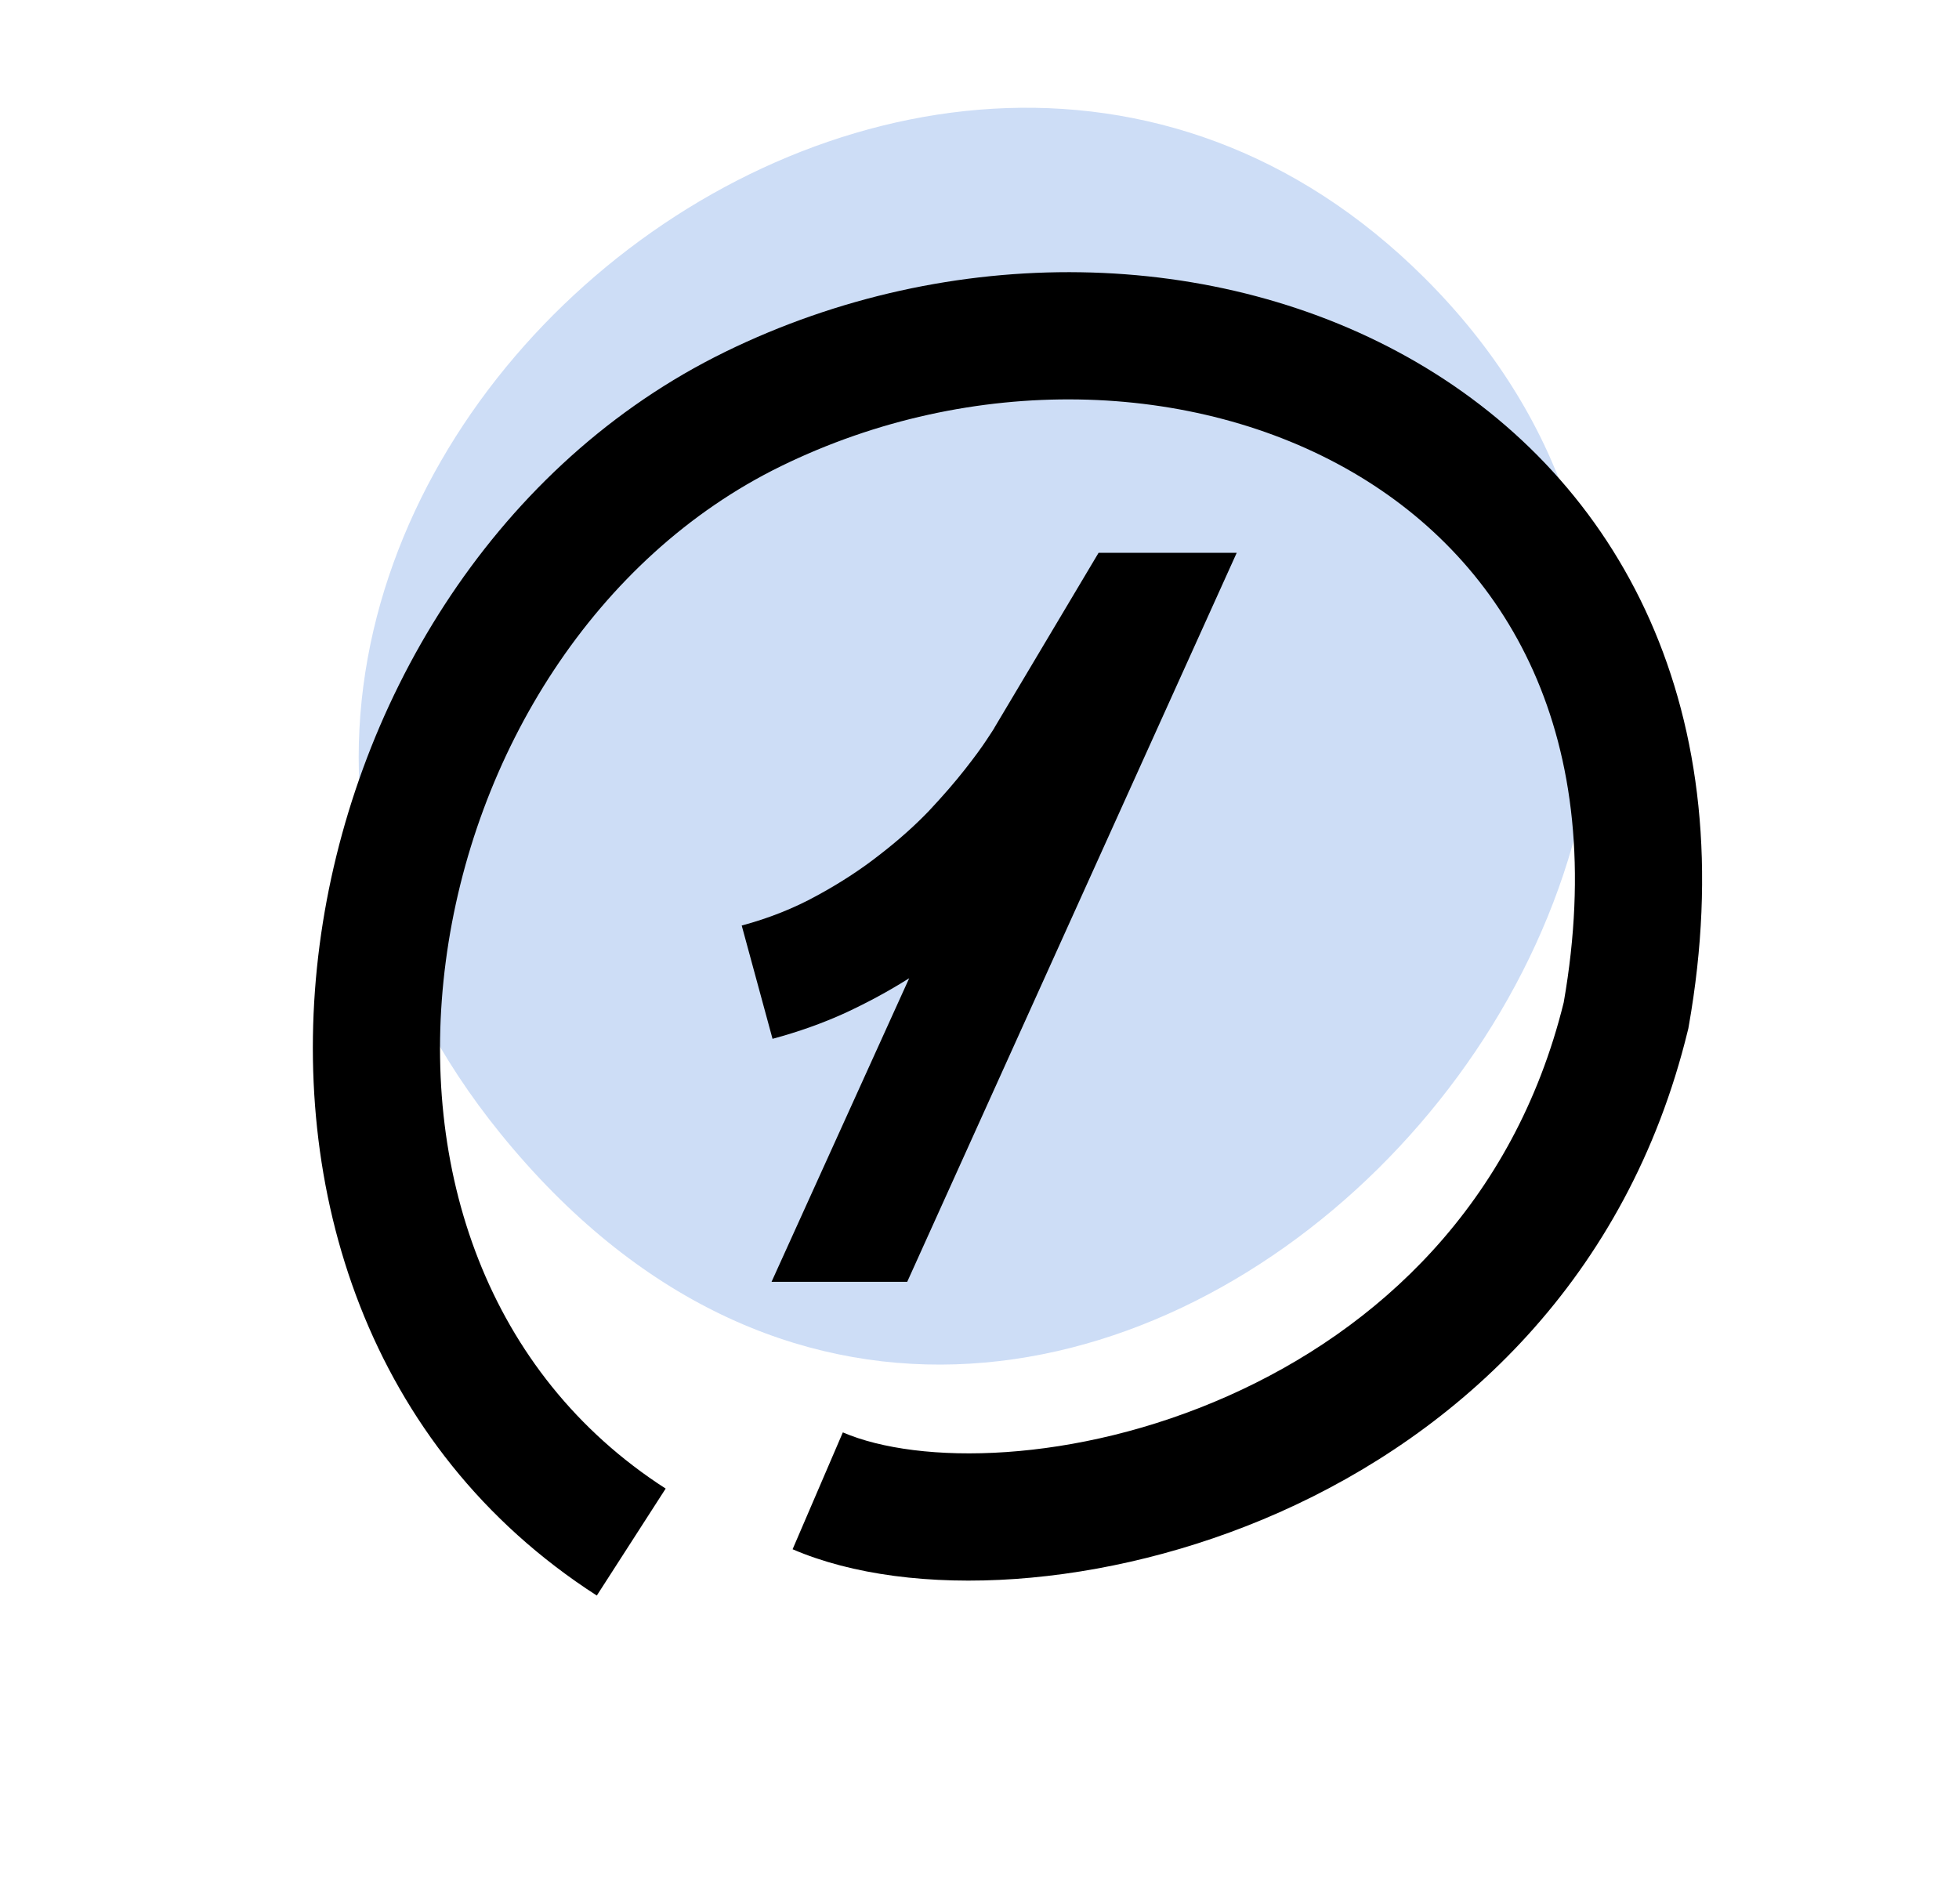
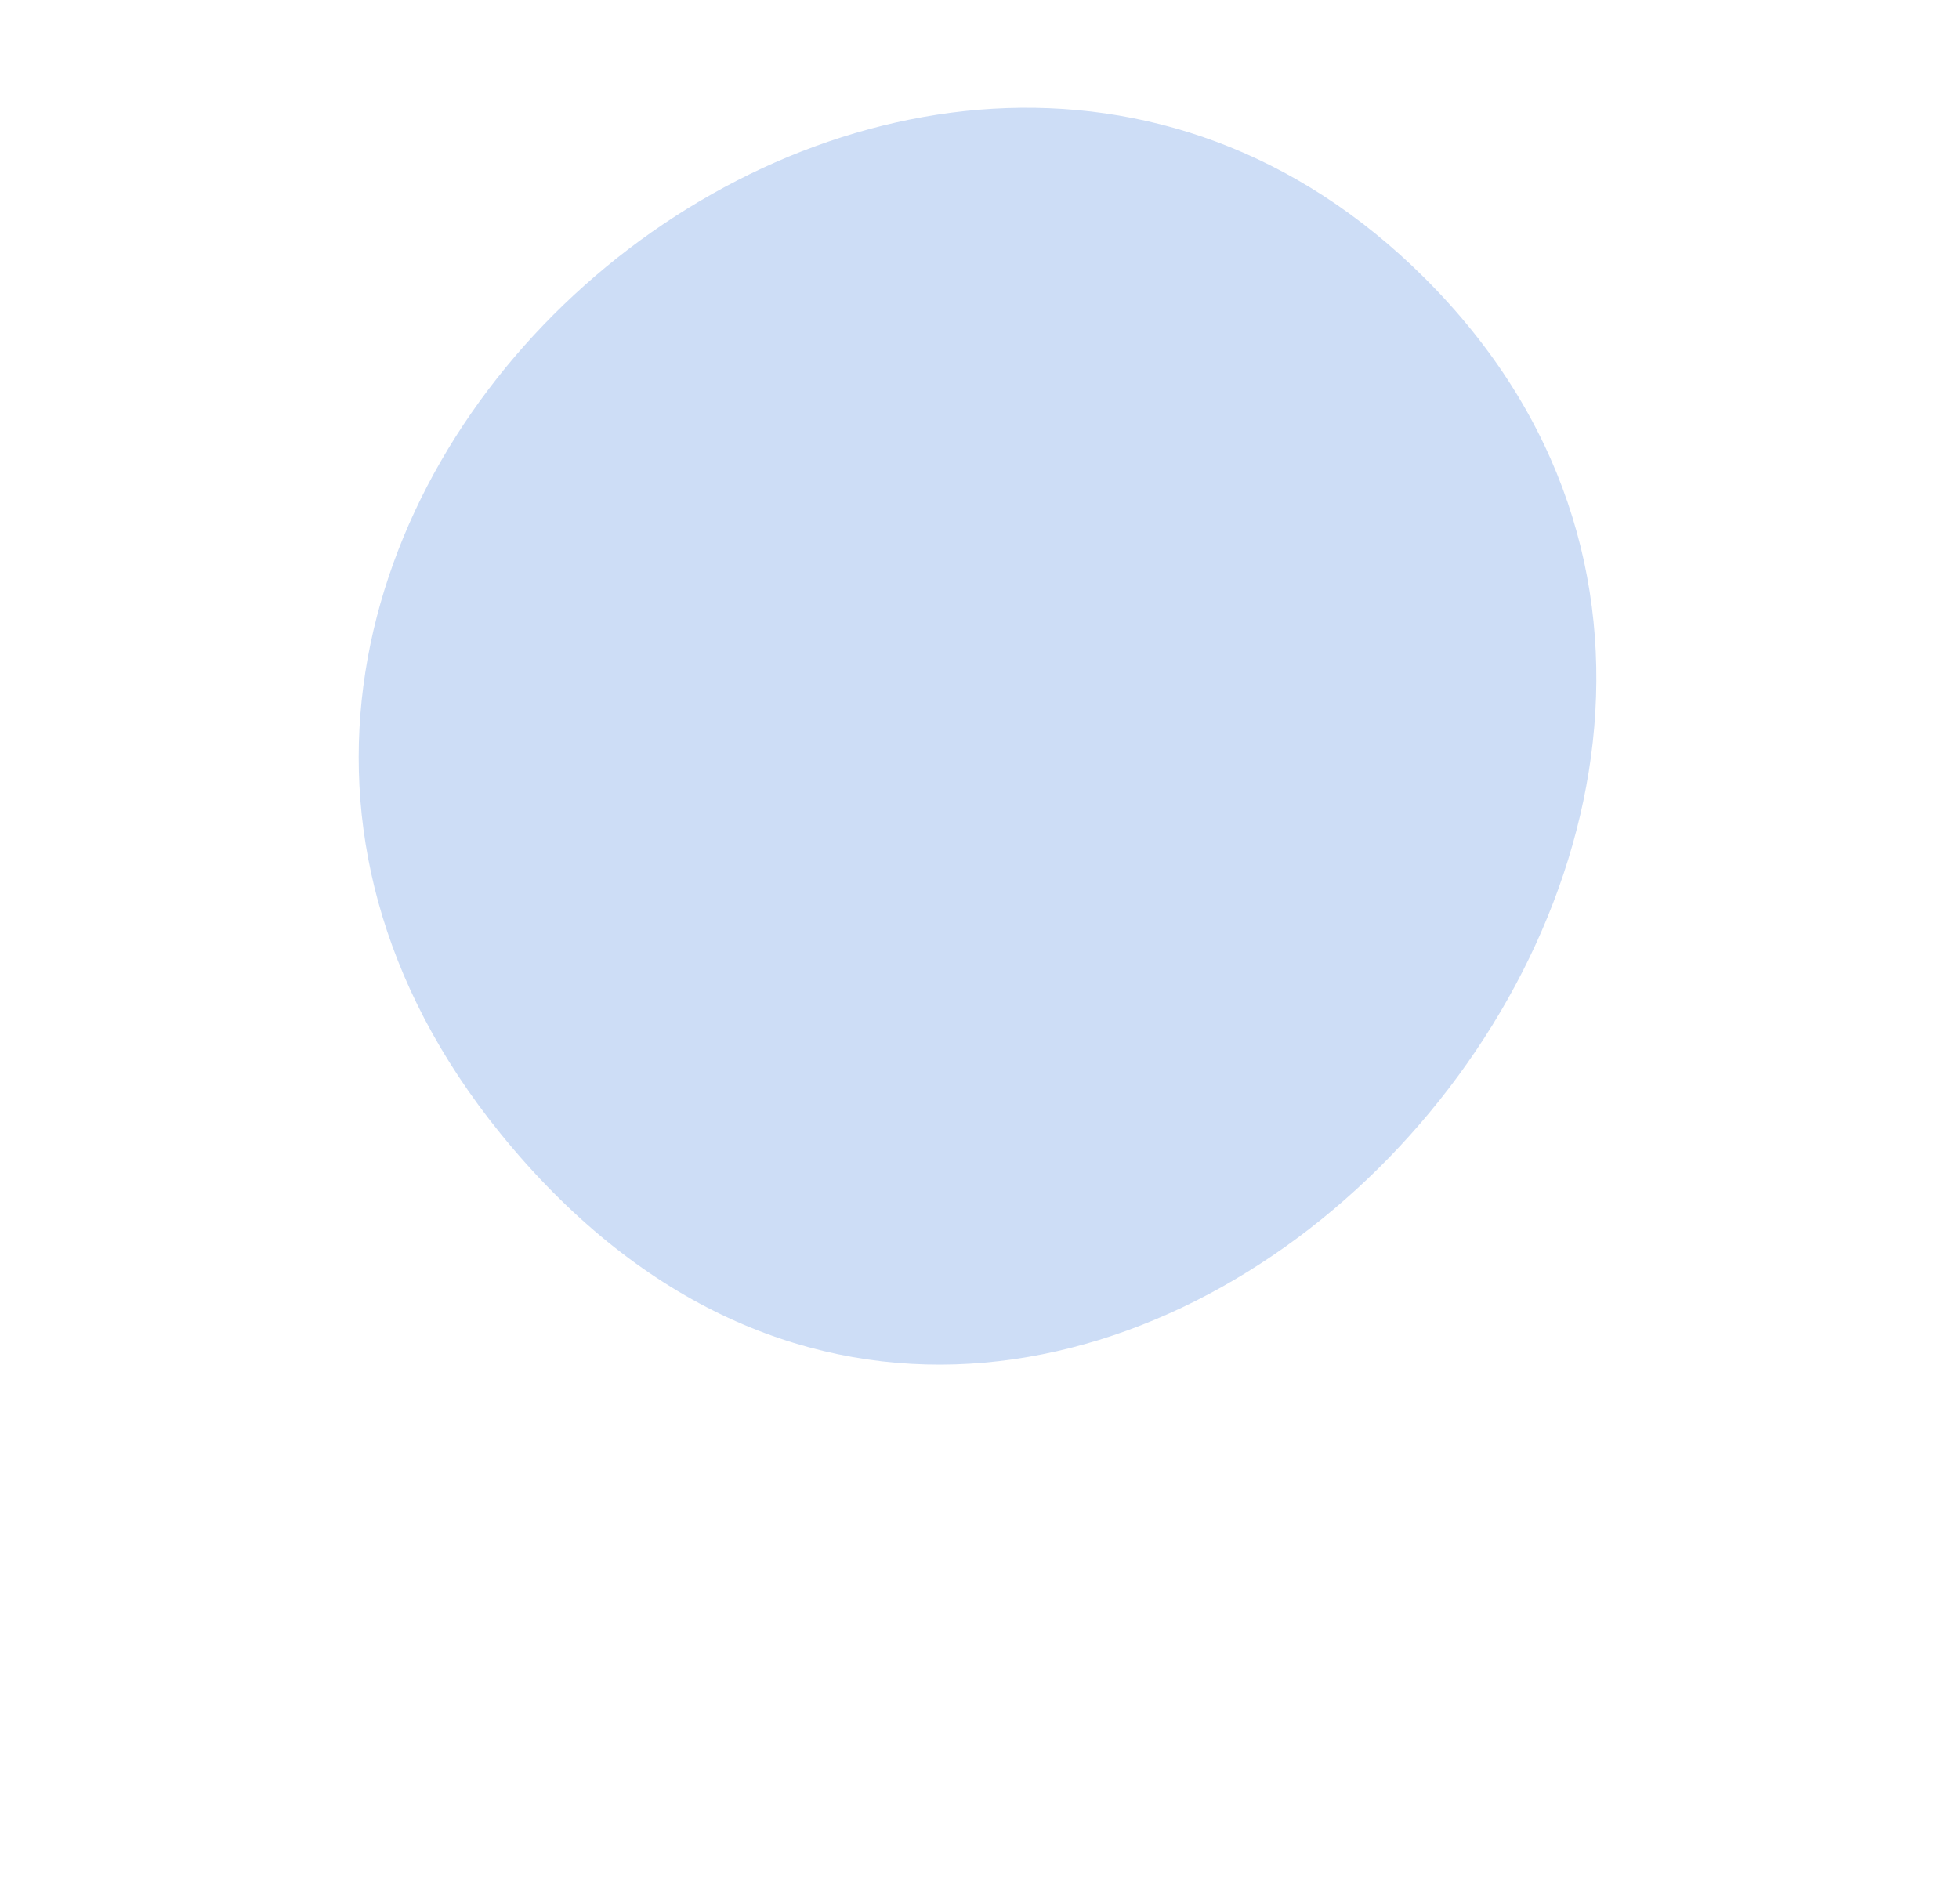
<svg xmlns="http://www.w3.org/2000/svg" width="71" height="69" viewBox="0 0 71 69" fill="none">
  <path d="M51.636 10.08C71.834 30.228 38.09 65.684 18.137 41.085C0.384 19.176 32.857 -8.651 51.636 10.08Z" fill="#CDDDF6" />
-   <path d="M27.963 46.461L32.952 35.456C32.232 35.912 31.457 36.332 30.629 36.717C29.812 37.089 28.936 37.401 27.999 37.653L26.882 33.547C27.867 33.282 28.773 32.922 29.602 32.466C30.442 32.01 31.199 31.517 31.871 30.989C32.556 30.461 33.156 29.926 33.673 29.386C34.189 28.834 34.621 28.335 34.969 27.891C35.318 27.447 35.582 27.086 35.762 26.81C35.954 26.522 36.05 26.372 36.05 26.36L39.815 20.038H44.822L32.88 46.461H27.963Z" fill="black" />
-   <path d="M61.172 37.351C58.977 46.371 52.835 51.943 46.377 54.812C40.057 57.62 33.033 58.006 28.726 56.154L30.547 51.918C33.311 53.106 38.942 53.07 44.505 50.599C49.911 48.197 54.867 43.656 56.674 36.333C58.358 26.694 54.607 20.364 49.018 17.114C43.251 13.761 35.226 13.514 28.309 16.895C21.578 20.185 17.145 27.32 16.156 34.849C15.172 42.346 17.641 49.783 24.126 53.955L21.63 57.832C13.294 52.468 10.427 43.058 11.584 34.248C12.719 25.608 17.763 17.109 25.895 12.948L26.284 12.753C34.456 8.758 44.12 8.931 51.336 13.127C58.716 17.419 63.233 25.746 61.203 37.207L61.19 37.28L61.172 37.351Z" fill="black" />
</svg>